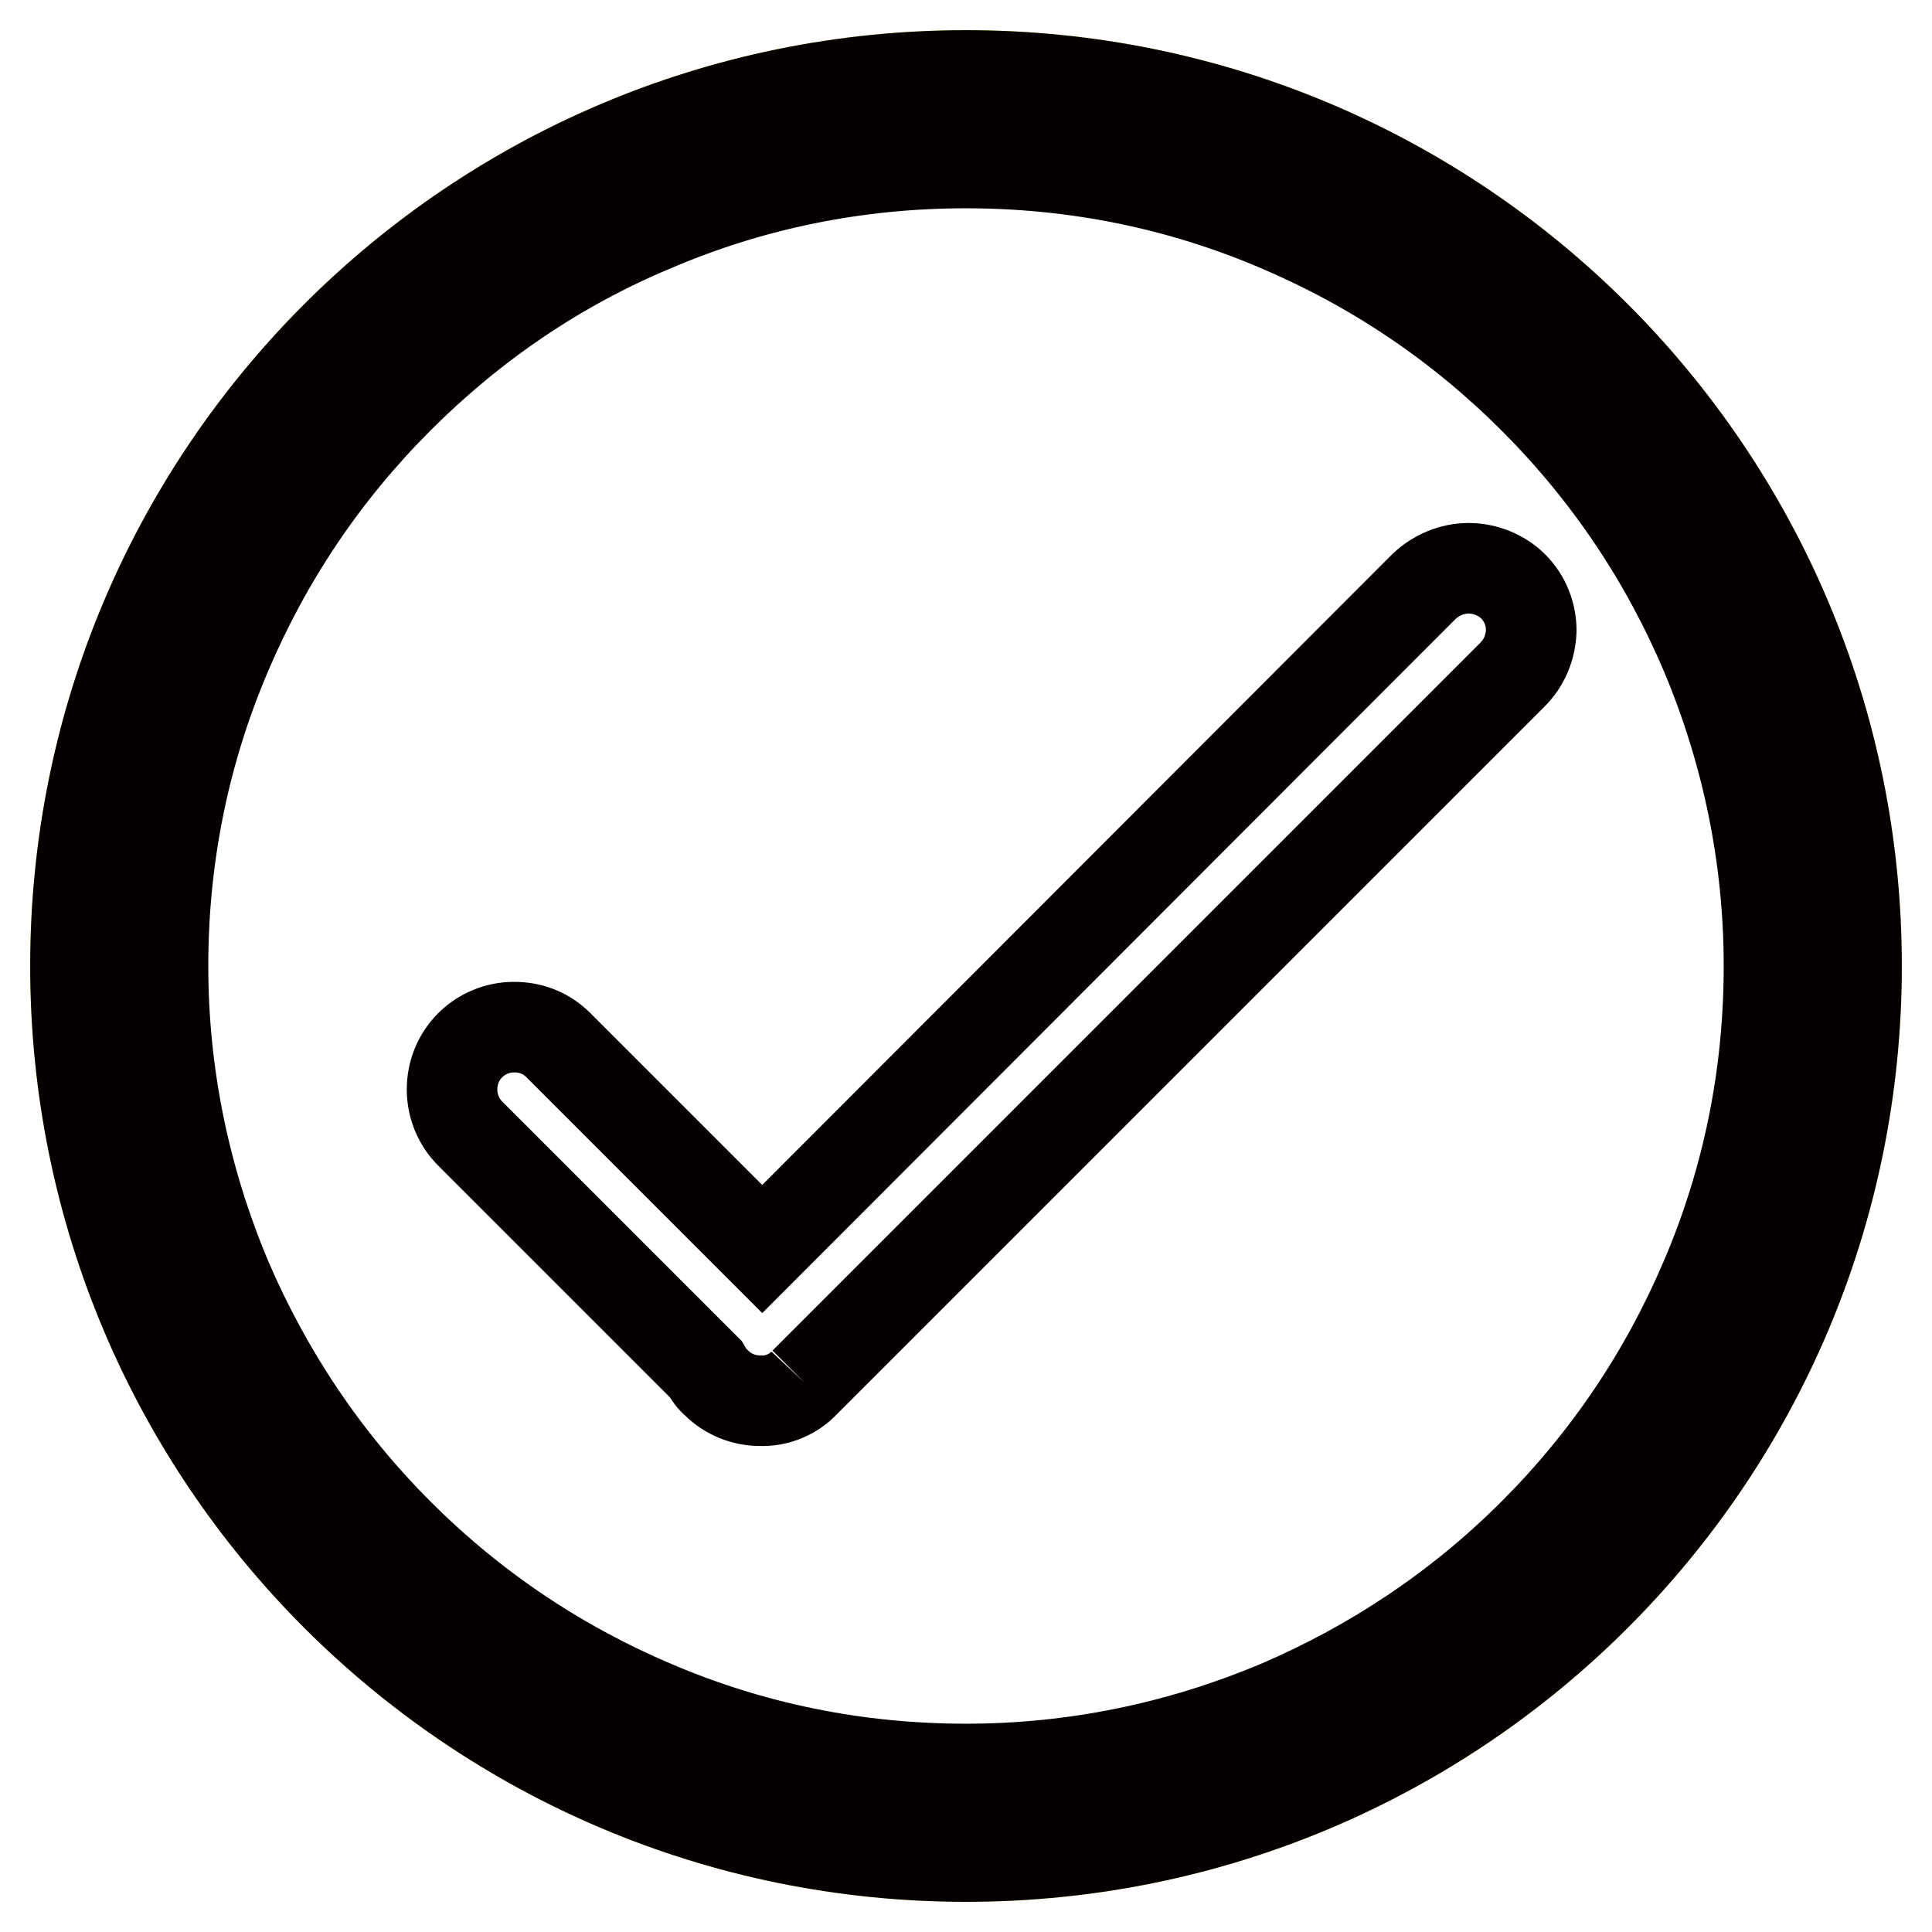
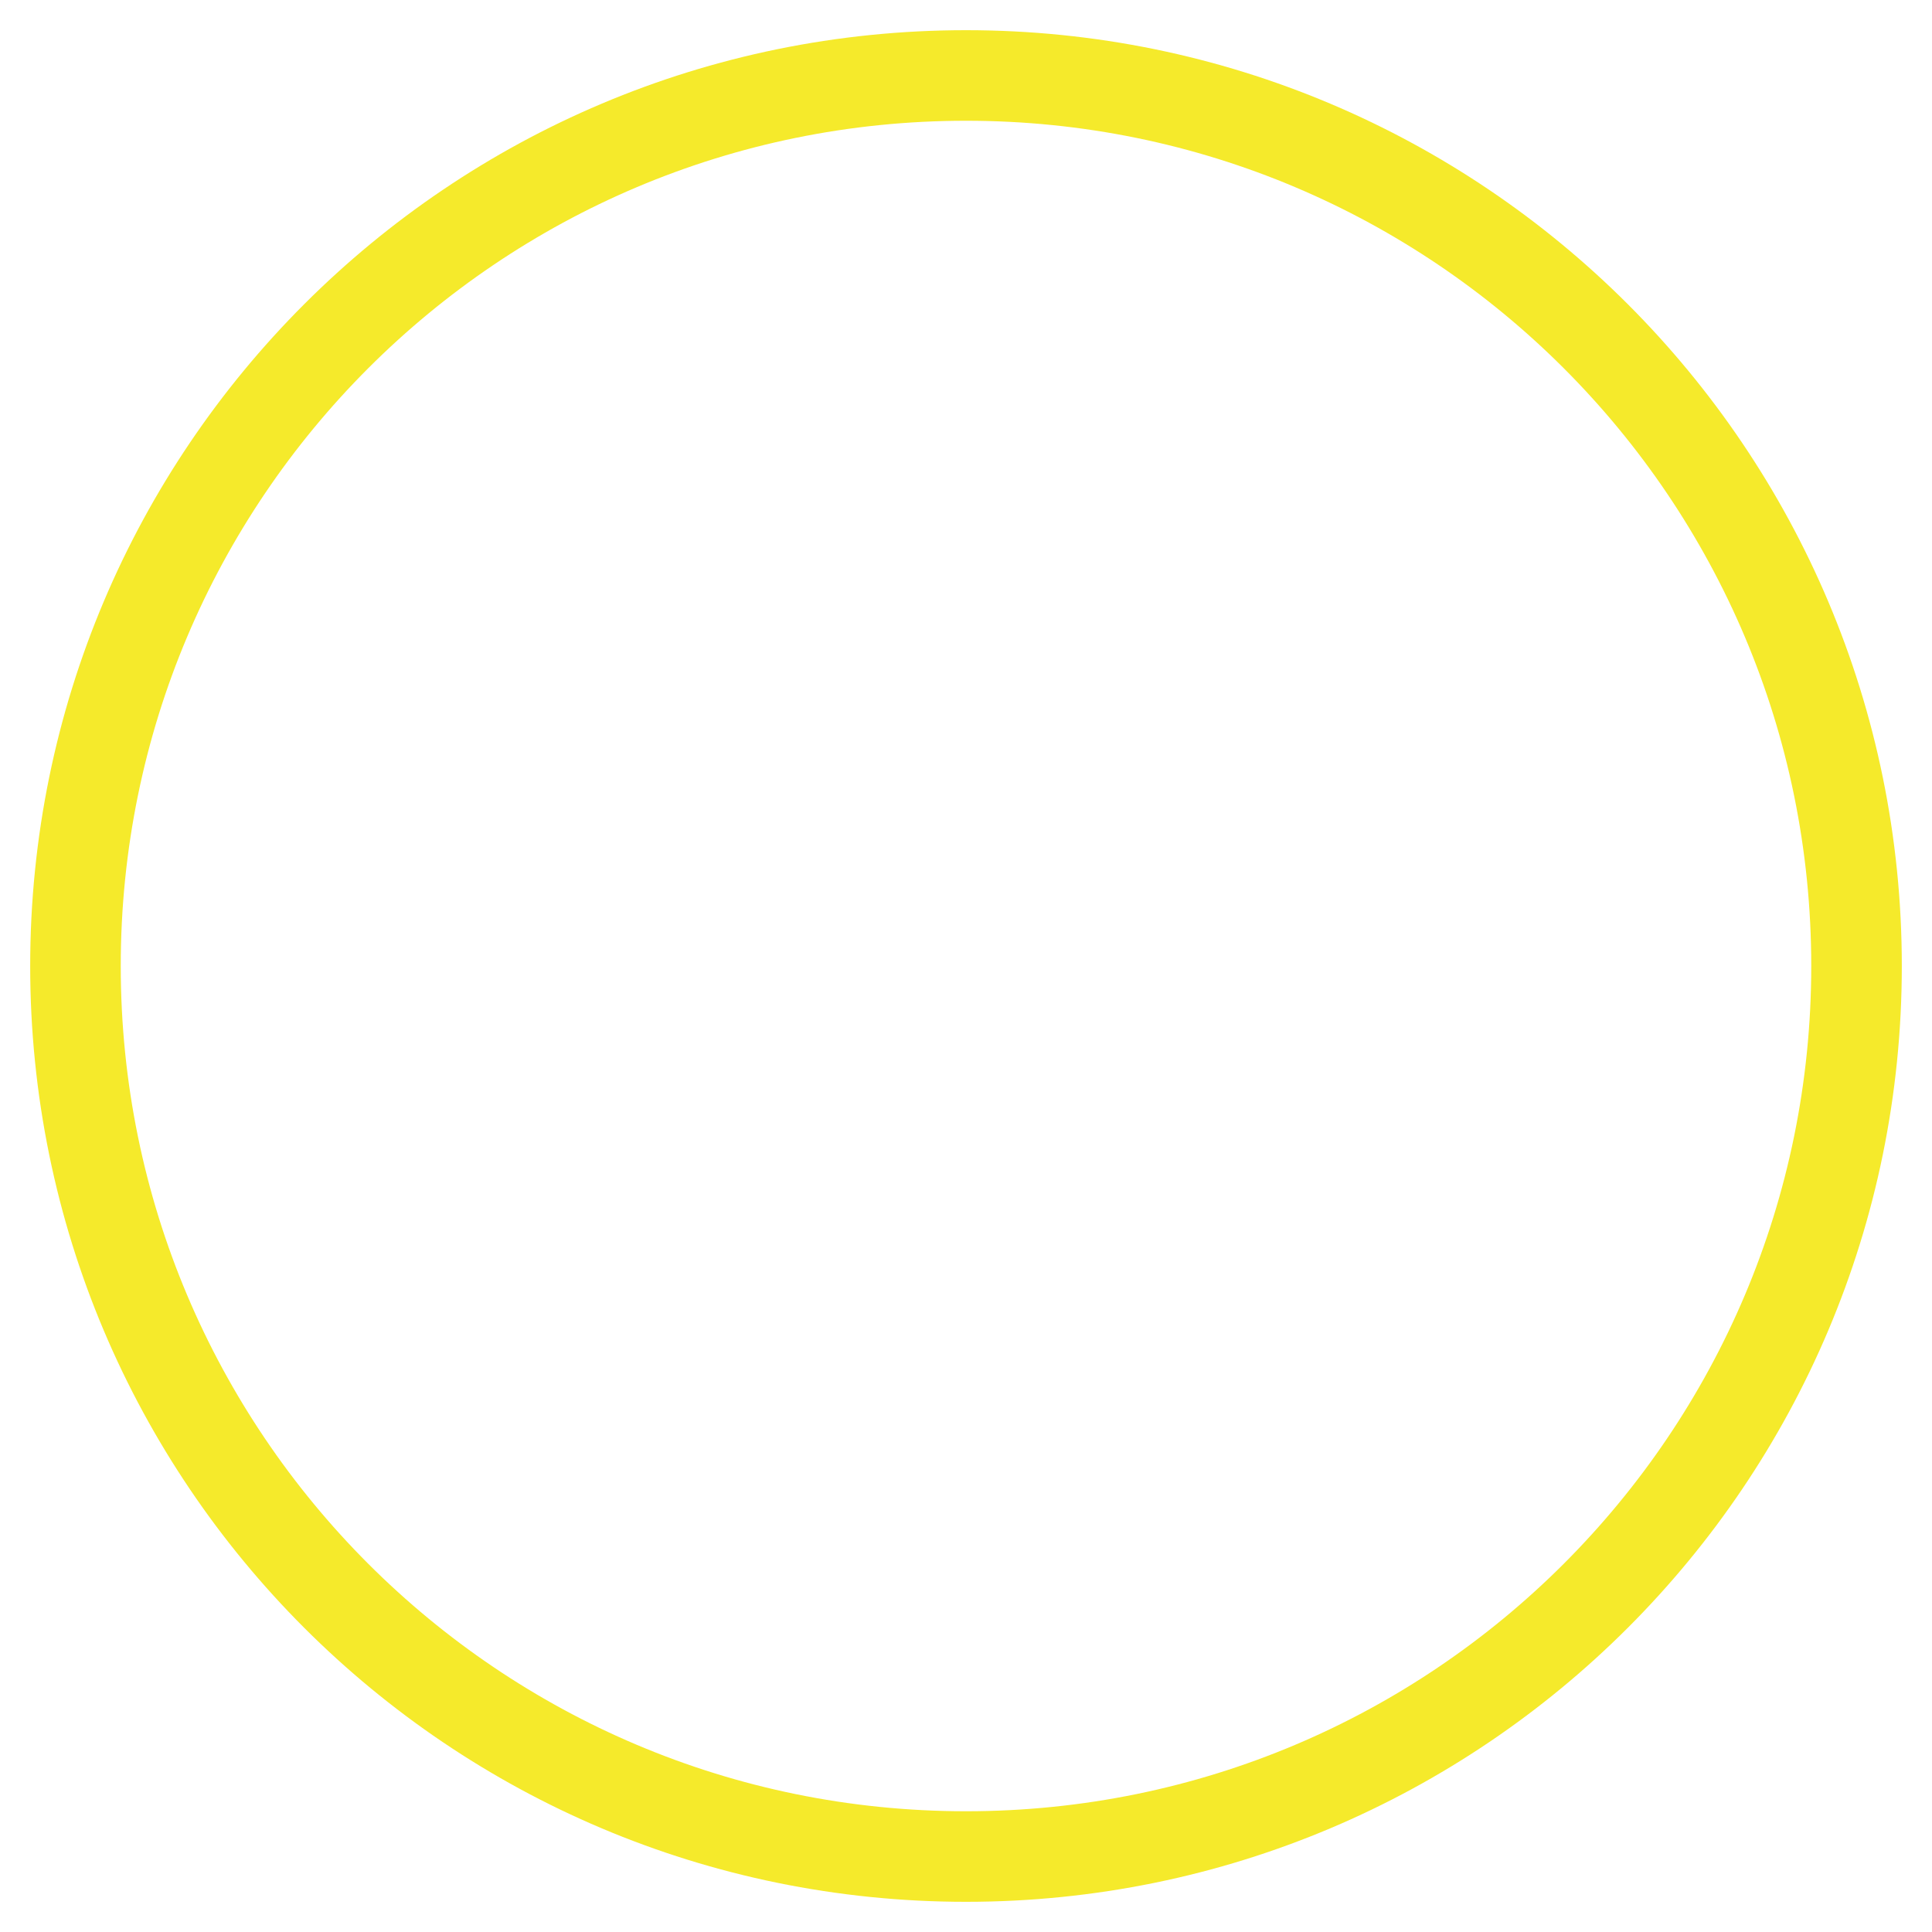
<svg xmlns="http://www.w3.org/2000/svg" version="1.1" x="0px" y="0px" viewBox="0 0 256 256" enable-background="new 0 0 256 256" xml:space="preserve">
  <g>
    <path stroke-width="12" fill-opacity="0" stroke="#f5ea2b" d="M128,246c65.2,0,118-52.8,118-118S193.2,10,128,10C62.8,10,10,62.8,10,128S62.8,246,128,246" />
-     <path stroke-width="12" fill-opacity="0" stroke="#040000" d="M106.6,183.2l93.8-93.8c1.6-1.6,2.4-3.6,2.5-5.8c0-2.2-0.8-4.3-2.4-5.9c0,0,0,0,0,0v0 c-1.5-1.5-3.7-2.4-5.9-2.4c-2.2,0-4.3,0.9-5.9,2.4L101,165.5l-27-27c-1.6-1.6-3.6-2.4-5.9-2.4h0c-2.2,0-4.3,0.9-5.8,2.4 c-3.2,3.2-3.2,8.5,0,11.7l31.2,31.2c0.4,0.7,0.8,1.3,1.4,1.8c1.6,1.6,3.7,2.4,5.8,2.4C102.9,185.7,105.1,184.8,106.6,183.2 M128,10 C62.8,10,10,62.8,10,128s52.8,118,118,118c65.2,0,118-52.8,118-118C246,62.8,193.2,10,128,10 M128,21.6c14.4,0,28.3,2.8,41.4,8.4 c12.7,5.4,24,13,33.8,22.8c9.8,9.8,17.4,21.1,22.8,33.8c5.5,13.1,8.4,27,8.4,41.4c0,14.4-2.8,28.3-8.4,41.4 c-5.4,12.7-13,24-22.8,33.8c-9.8,9.8-21.2,17.4-33.8,22.8c-13.1,5.5-27,8.4-41.4,8.4c-14.4,0-28.3-2.8-41.4-8.4 c-12.7-5.4-24-13-33.8-22.8c-9.8-9.8-17.4-21.2-22.8-33.8c-5.5-13.1-8.4-27-8.4-41.4c0-14.4,2.8-28.3,8.4-41.4 c5.4-12.7,13-24,22.8-33.8C62.6,43,73.9,35.3,86.6,30C99.7,24.4,113.6,21.6,128,21.6" />
  </g>
</svg>